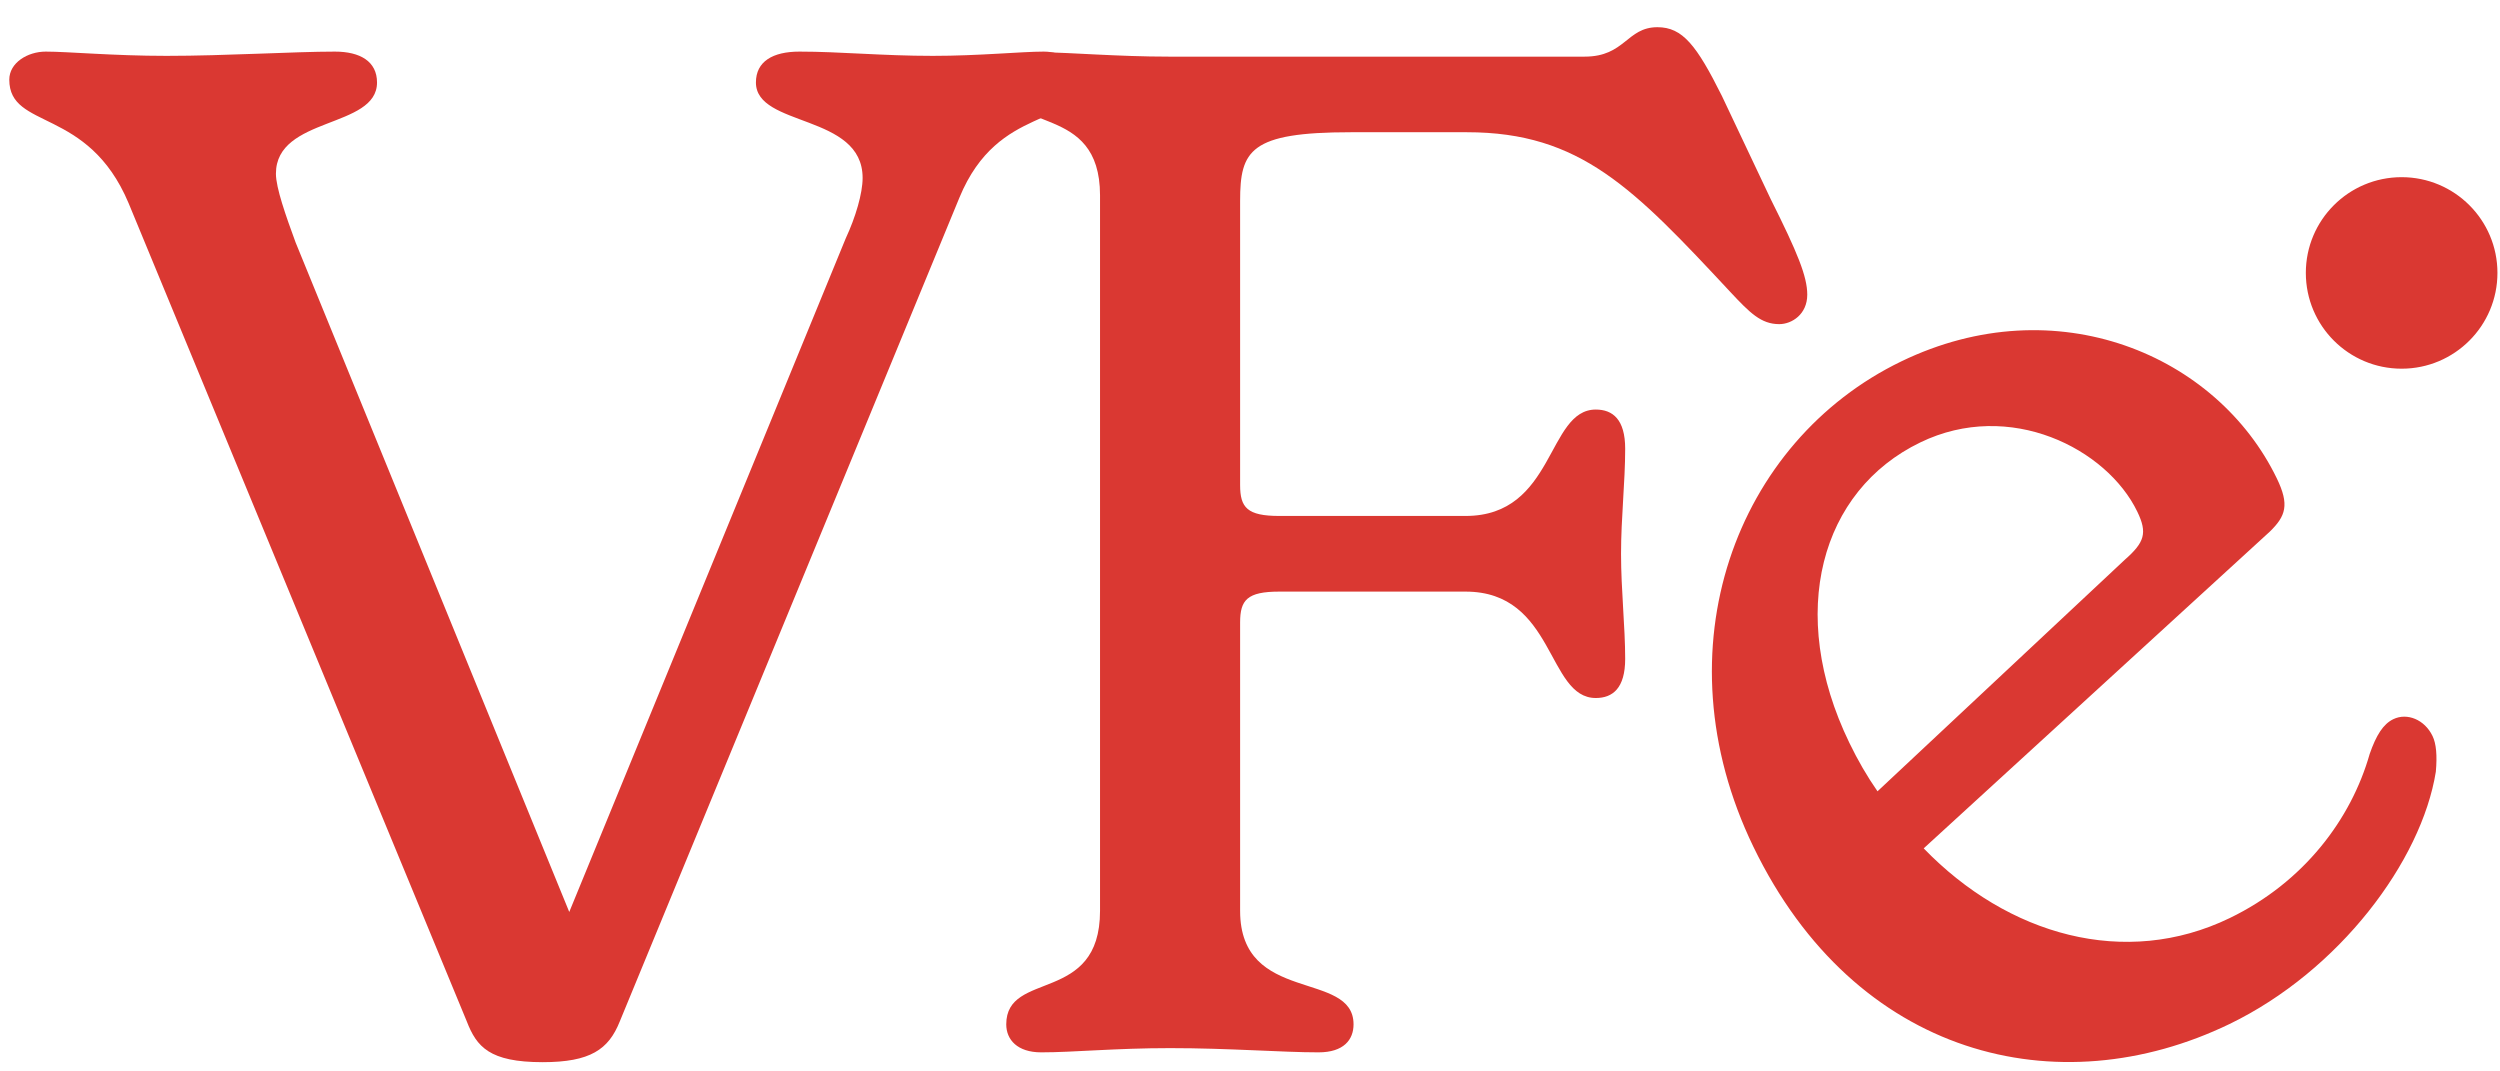
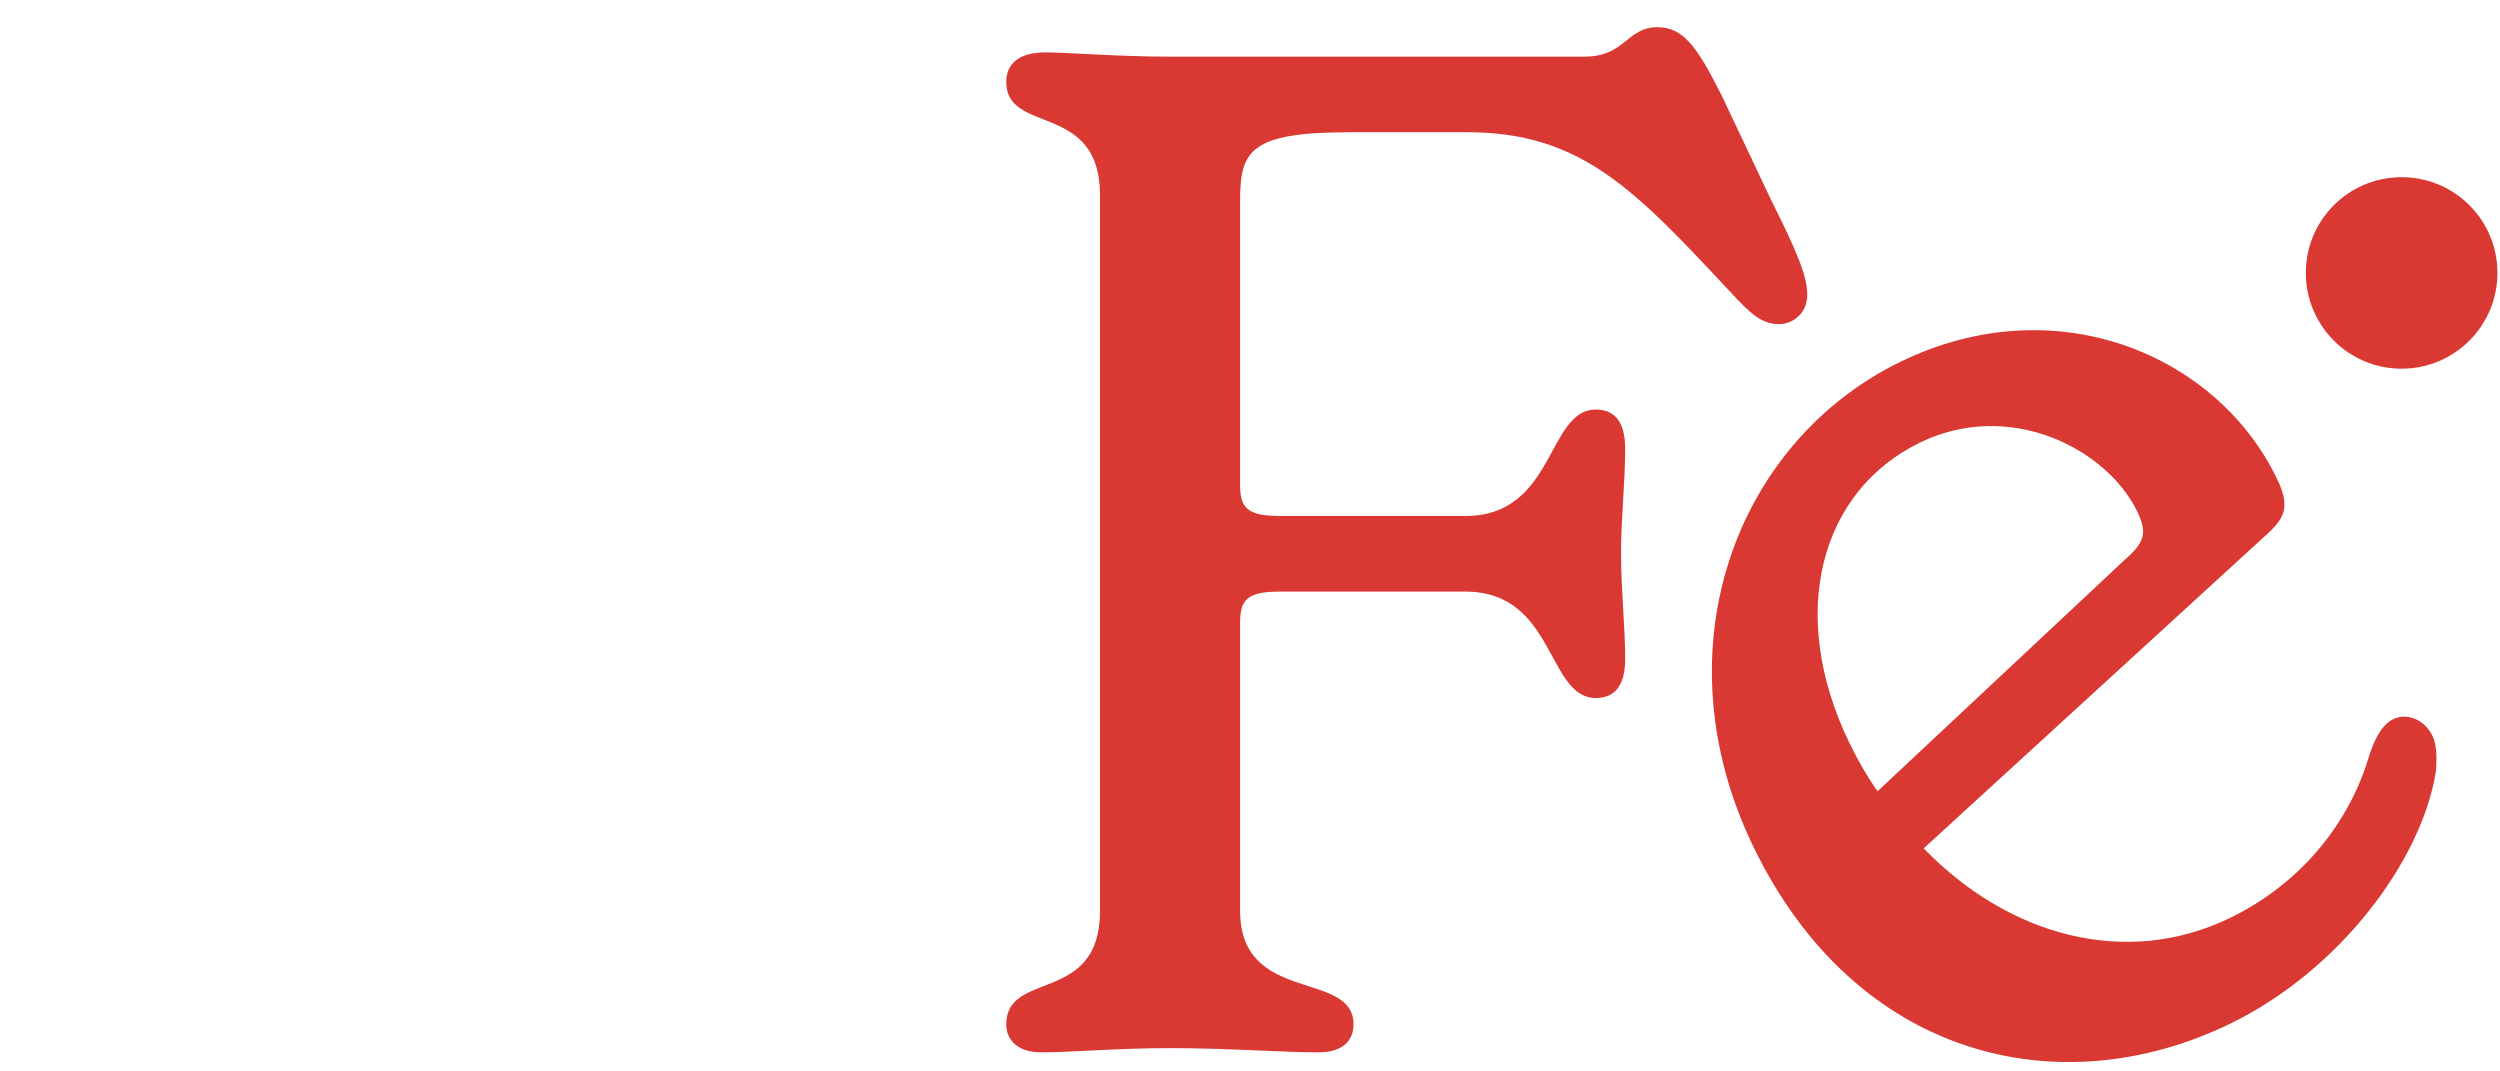
<svg xmlns="http://www.w3.org/2000/svg" width="84" height="36" viewBox="0 0 84 36" fill="none">
-   <path d="M36.2 2.63C36.2 4.376 33.559 3.432 32.237 6.639L20.825 34.319C20.449 35.263 19.835 35.689 18.232 35.689C16.441 35.689 16.014 35.169 15.684 34.319L4.321 6.827C2.953 3.574 0.312 4.376 0.312 2.676C0.312 2.11 0.926 1.734 1.537 1.734C2.293 1.734 3.801 1.877 5.594 1.877C7.573 1.877 9.885 1.734 11.252 1.734C12.102 1.734 12.668 2.064 12.668 2.772C12.668 4.327 9.271 3.904 9.271 5.837C9.271 6.309 9.603 7.25 9.933 8.148L19.127 30.642L28.418 8.006C28.748 7.298 28.984 6.497 28.984 5.979C28.984 3.81 25.399 4.282 25.399 2.772C25.399 2.064 25.965 1.734 26.863 1.734C28.23 1.734 29.644 1.877 31.341 1.877C32.899 1.877 34.312 1.734 35.068 1.734C35.728 1.734 36.2 2.11 36.2 2.63Z" fill="#DA3832" />
  <path d="M60.724 9.901C60.724 10.561 60.206 10.891 59.783 10.891C59.171 10.891 58.796 10.513 58.136 9.807C54.891 6.326 53.102 4.443 49.29 4.443H45.385C41.998 4.443 41.668 5.055 41.668 6.75V16.3C41.668 17.054 41.904 17.336 42.985 17.336H49.242C52.254 17.336 51.972 13.761 53.619 13.761C54.185 13.761 54.606 14.09 54.606 15.077C54.606 16.207 54.467 17.384 54.467 18.607C54.467 19.83 54.606 21.053 54.606 22.137C54.606 23.124 54.185 23.453 53.619 23.453C51.972 23.453 52.254 19.878 49.242 19.878H42.985C41.904 19.878 41.668 20.16 41.668 20.913V30.606C41.668 33.758 45.479 32.583 45.479 34.418C45.479 34.935 45.149 35.359 44.302 35.359C43.079 35.359 41.292 35.217 39.316 35.217C37.479 35.217 36.068 35.359 34.984 35.359C34.185 35.359 33.81 34.935 33.81 34.418C33.81 32.583 36.961 33.758 36.961 30.606V6.562C36.961 3.408 33.81 4.537 33.81 2.751C33.81 2.185 34.185 1.761 35.127 1.761C35.88 1.761 37.575 1.903 39.268 1.903H53.244C54.606 1.903 54.654 0.914 55.69 0.914C56.537 0.914 57.007 1.525 57.854 3.22L59.501 6.701C60.397 8.49 60.724 9.29 60.724 9.901ZM62.137 24.956C62.424 25.55 62.732 26.08 63.084 26.588L71.394 18.807C72.054 18.227 72.162 17.911 71.813 17.191C70.79 15.073 67.528 13.409 64.521 14.866C61.174 16.483 60.026 20.593 62.137 24.956ZM81.733 24.73C81.856 24.982 81.894 25.382 81.844 25.931C81.362 28.933 78.6 32.621 74.914 34.406C69.153 37.191 62.335 35.523 58.913 28.449C55.697 21.799 58.333 14.827 63.883 12.143C69.093 9.622 74.493 11.924 76.501 16.074C76.932 16.963 76.8 17.34 76.267 17.861L64.636 28.505C67.46 31.425 71.404 32.549 74.919 30.847C77.418 29.639 79.002 27.513 79.621 25.334C79.84 24.703 80.076 24.327 80.416 24.164C80.88 23.94 81.468 24.178 81.733 24.73ZM83.914 9.169C83.914 10.948 82.472 12.388 80.695 12.388C78.916 12.388 77.476 10.948 77.476 9.169C77.476 7.392 78.916 5.953 80.695 5.953C82.472 5.953 83.914 7.392 83.914 9.169Z" fill="#DA3832" />
</svg>